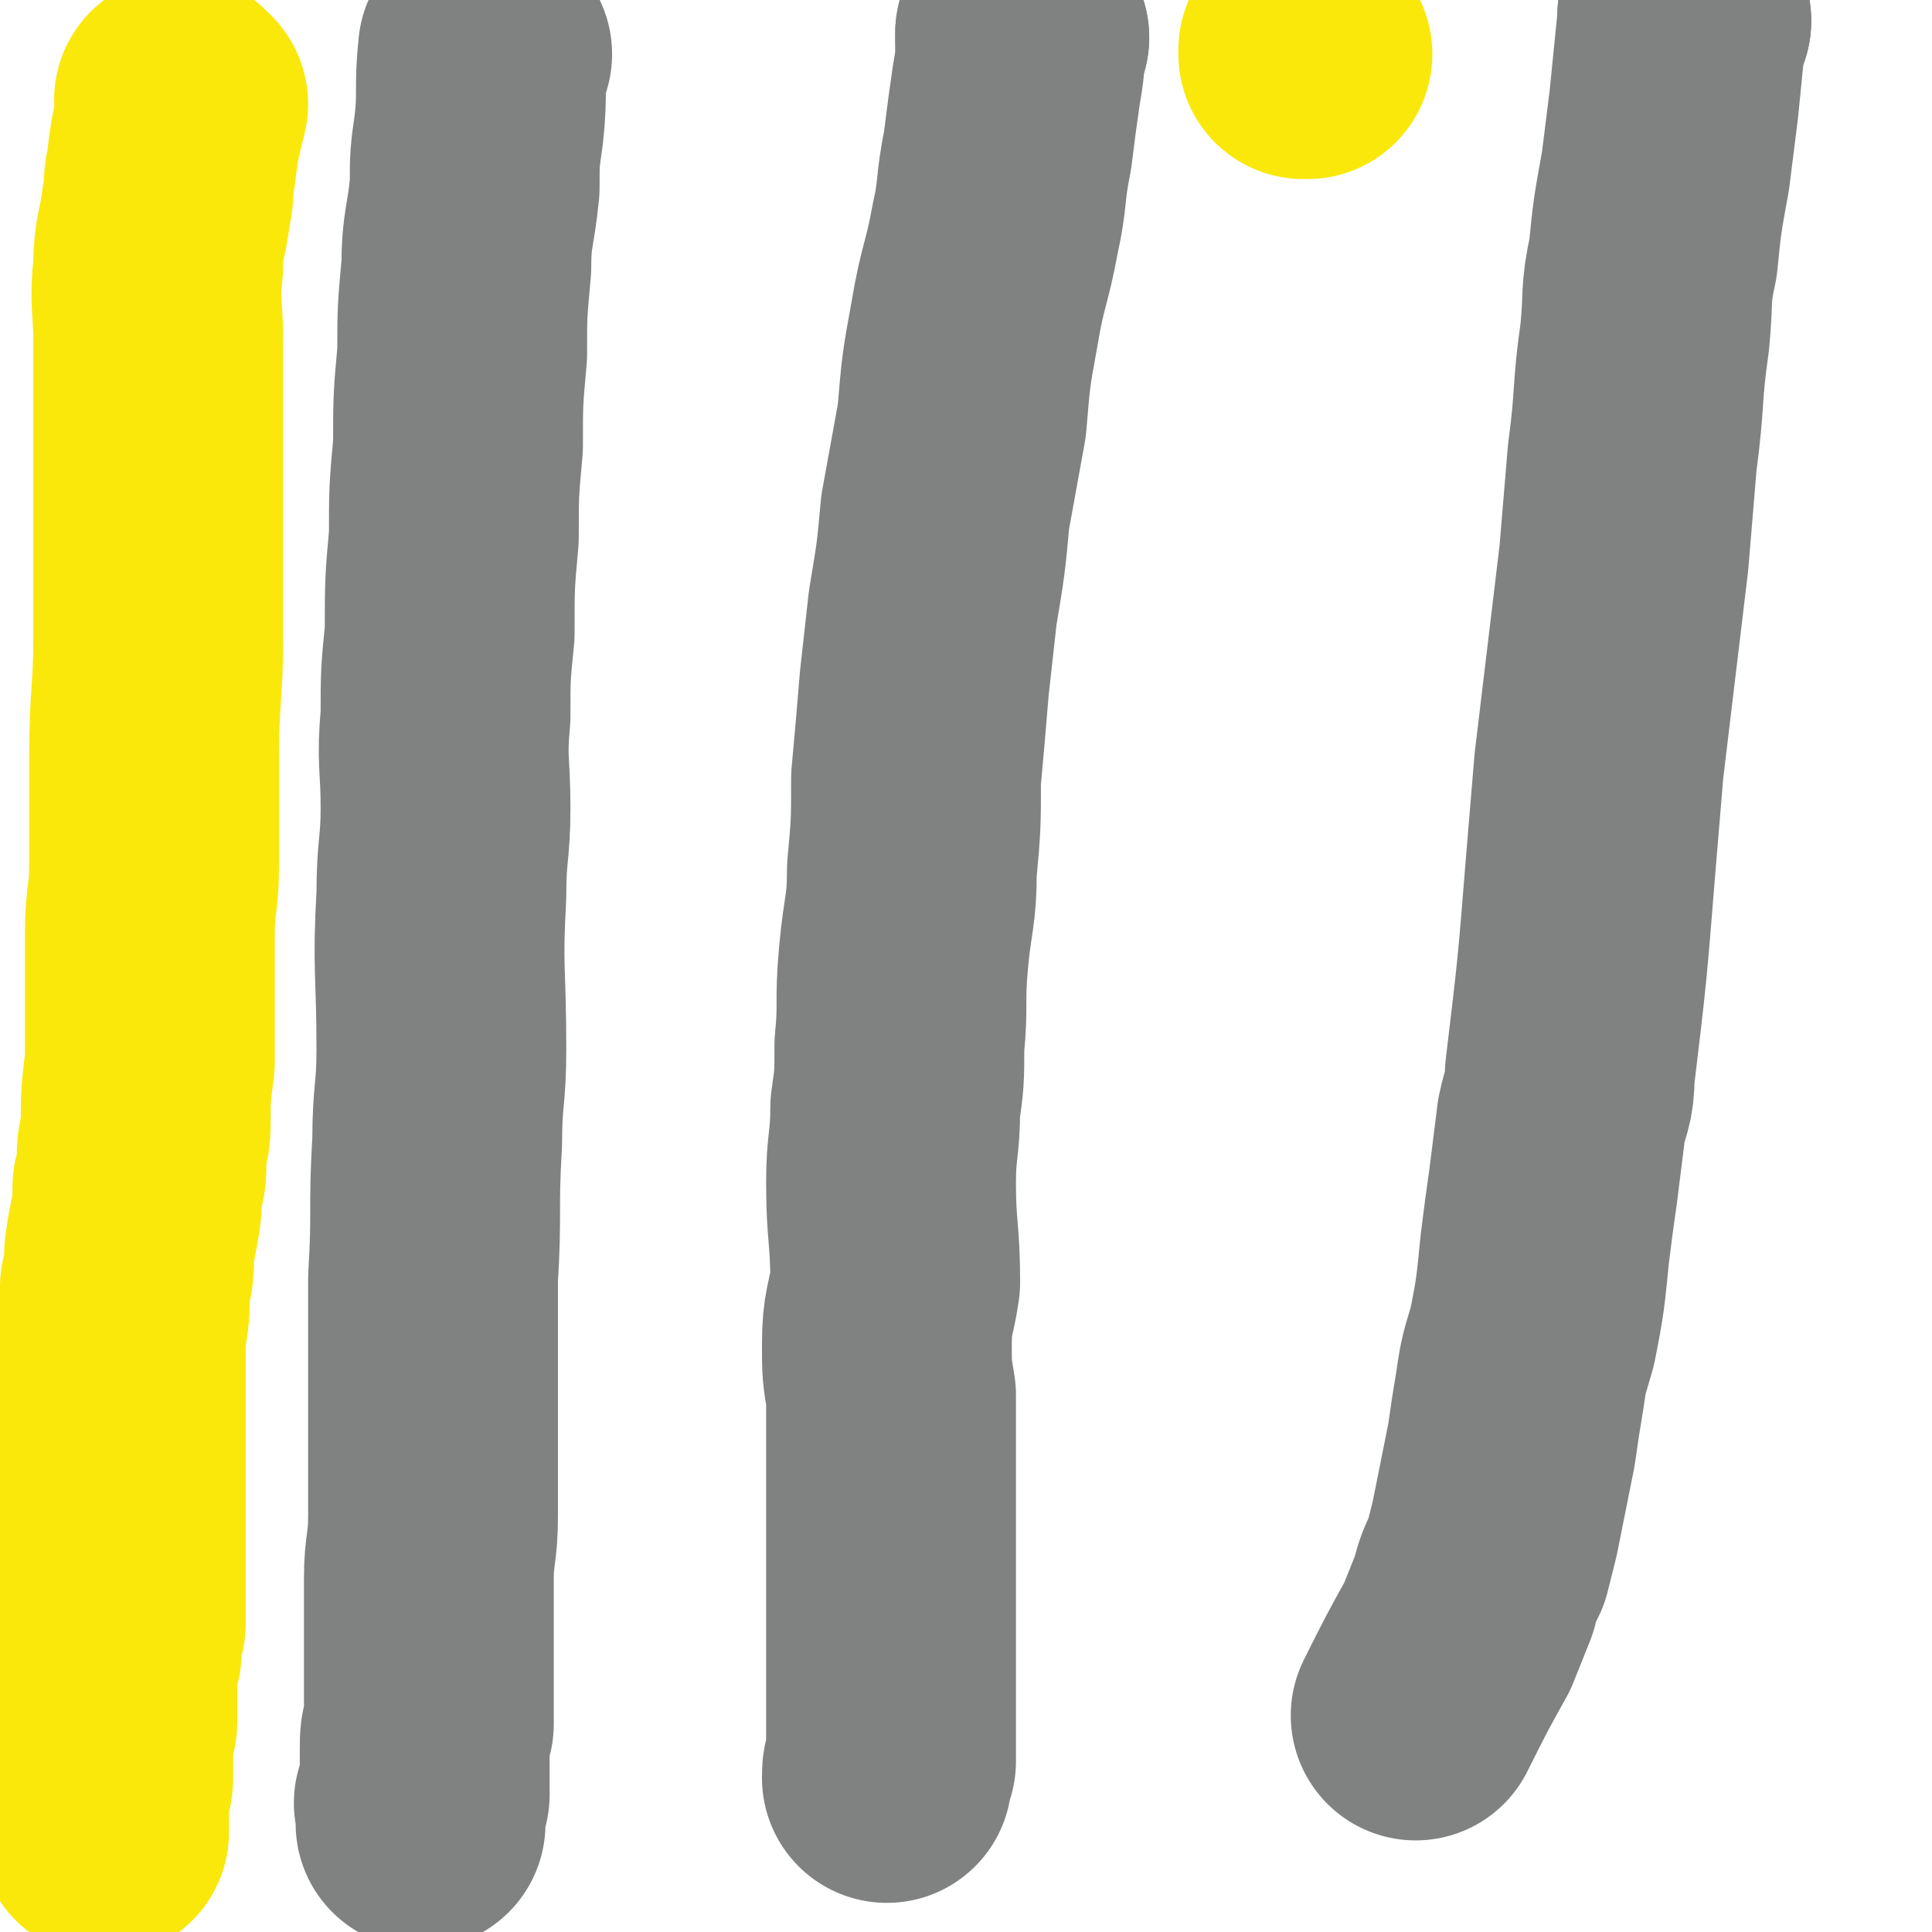
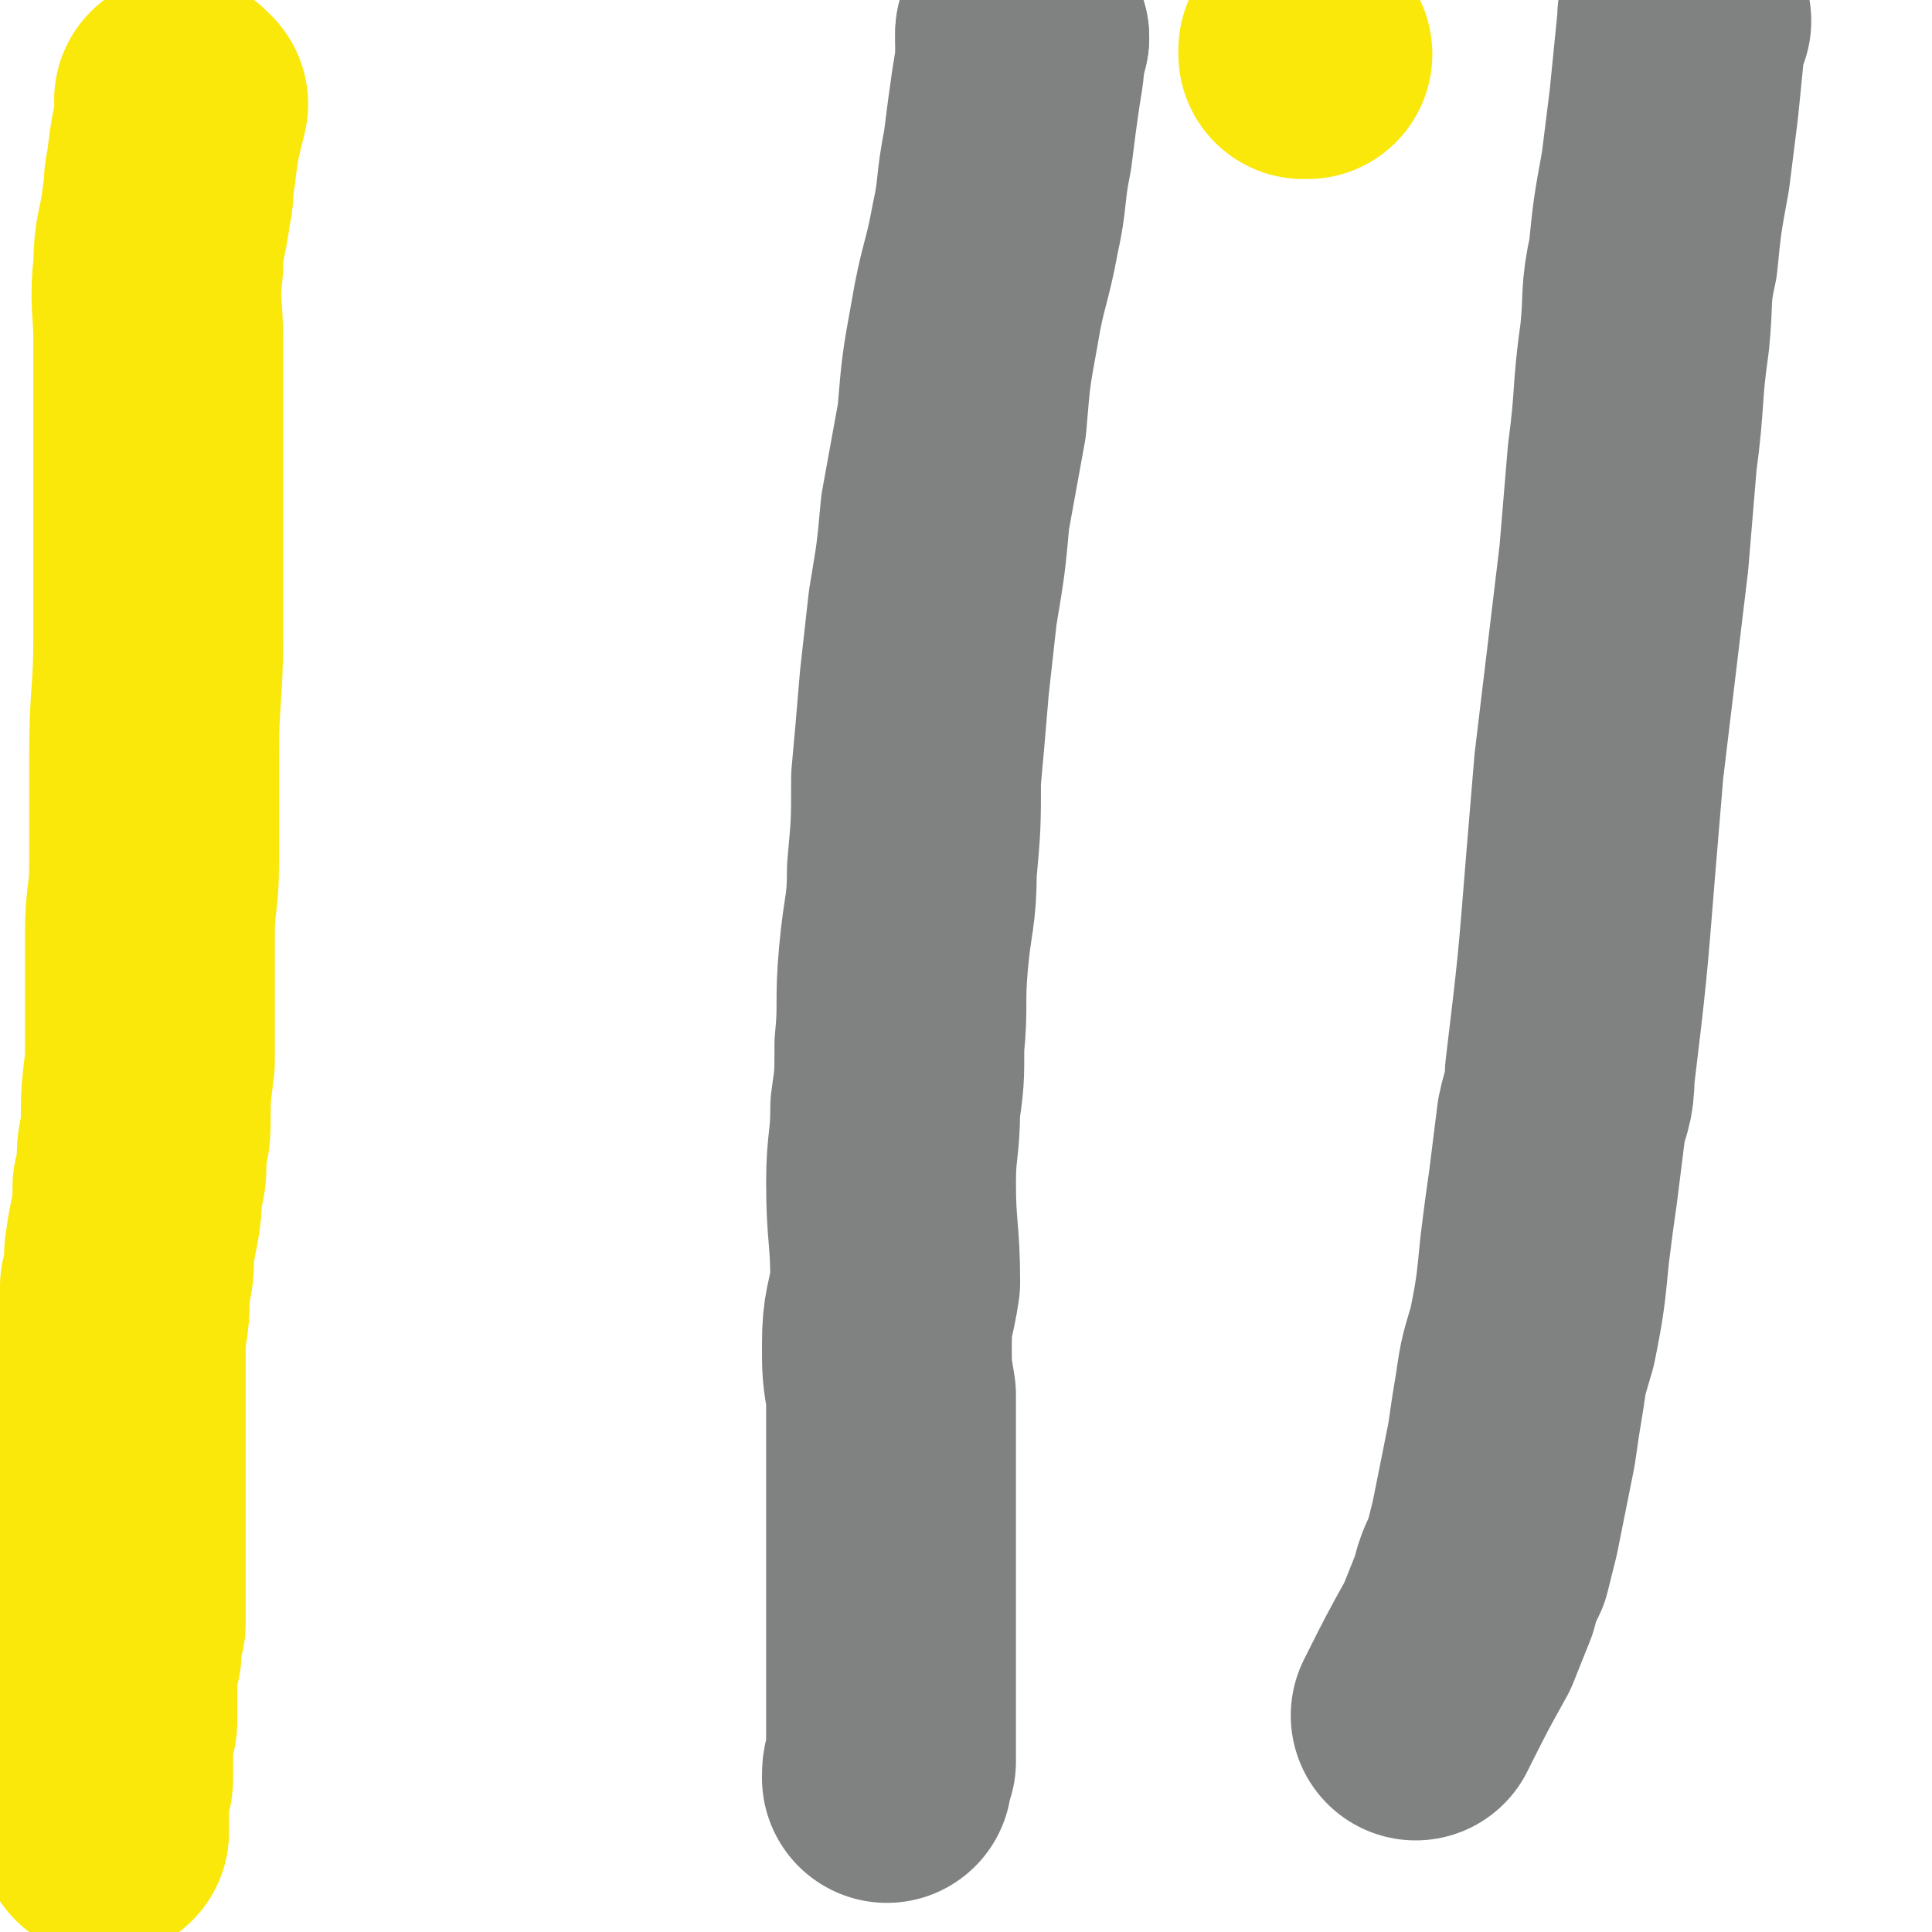
<svg xmlns="http://www.w3.org/2000/svg" viewBox="0 0 464 464" version="1.1">
  <g fill="none" stroke="#808282" stroke-width="60" stroke-linecap="round" stroke-linejoin="round">
-     <path d="M405,5c-1,0 -1,0 -1,-1 0,0 0,1 0,1 0,0 0,0 0,0 " />
    <path d="M405,5c-1,0 -1,0 -1,-1 0,0 0,1 0,1 -1,10 -1,10 -2,20 -1,8 -1,8 -2,16 -2,11 -2,11 -3,21 -2,9 -1,9 -2,19 -2,14 -1,14 -3,29 -1,12 -1,12 -2,24 -3,25 -3,25 -6,50 -1,12 -1,12 -2,24 -2,25 -2,25 -5,50 0,6 -1,6 -2,11 -1,8 -1,8 -2,16 -1,7 -1,7 -2,15 -1,10 -1,11 -3,21 -2,7 -2,6 -3,13 -1,6 -1,6 -2,13 -1,5 -1,5 -2,10 -1,5 -1,5 -2,10 -1,4 -1,4 -2,8 -2,4 -2,4 -3,8 -2,5 -2,5 -4,10 -5,9 -5,9 -10,19 0,0 0,0 0,0 " />
    <path d="M246,9c0,0 -1,0 -1,-1 0,0 0,1 0,1 0,0 0,0 0,0 " />
    <path d="M246,9c0,0 -1,0 -1,-1 0,0 1,1 0,1 0,6 0,6 -1,12 -1,7 -1,7 -2,15 -2,10 -1,10 -3,19 -2,11 -3,11 -5,23 -2,11 -2,11 -3,23 -2,11 -2,11 -4,22 -1,11 -1,11 -3,23 -1,9 -1,9 -2,18 -1,12 -1,12 -2,23 0,11 0,11 -1,22 0,10 -1,10 -2,21 -1,11 0,11 -1,21 0,8 0,8 -1,15 0,9 -1,9 -1,18 0,12 1,12 1,24 -1,7 -2,7 -2,15 0,6 0,6 1,12 0,5 0,5 0,9 0,6 0,6 0,12 0,4 0,4 0,9 0,8 0,8 0,16 0,4 0,4 0,7 0,7 0,7 0,13 0,3 0,3 0,5 0,3 0,3 0,5 0,6 0,6 0,12 -1,2 -1,2 -1,4 0,0 0,0 0,0 " />
-     <path d="M117,13c0,0 -1,0 -1,-1 0,0 0,1 1,1 0,0 0,0 0,0 0,0 -1,0 -1,-1 0,0 0,1 1,1 0,0 0,0 0,0 0,0 -1,-1 -1,-1 -1,9 0,10 -1,19 -1,7 -1,7 -1,14 -1,10 -2,10 -2,19 -1,11 -1,11 -1,21 -1,11 -1,11 -1,22 -1,11 -1,11 -1,22 -1,11 -1,11 -1,23 -1,10 -1,10 -1,20 -1,11 0,11 0,22 0,10 -1,10 -1,21 -1,18 0,18 0,37 0,11 -1,11 -1,22 -1,17 0,17 -1,33 0,9 0,9 0,19 0,19 0,19 0,38 0,8 -1,8 -1,15 0,11 0,11 0,22 0,3 0,3 0,7 0,3 0,3 0,6 -1,3 -1,3 -1,6 0,1 0,1 0,2 0,2 0,2 0,3 0,2 0,2 0,4 0,1 0,1 0,2 -1,1 -1,0 -1,2 -1,0 0,0 0,1 0,0 0,0 0,1 0,1 0,1 0,2 0,0 0,0 0,1 0,0 0,0 0,0 " />
  </g>
  <g fill="none" stroke="#FAE80B" stroke-width="60" stroke-linecap="round" stroke-linejoin="round">
    <path d="M44,25c0,0 0,0 -1,-1 0,0 1,1 1,1 0,0 0,0 0,0 0,0 0,0 -1,-1 0,0 1,1 1,1 0,0 0,0 0,0 0,0 0,0 -1,-1 0,0 1,1 1,1 0,0 0,0 0,0 -2,8 -2,8 -3,16 -1,4 0,4 -1,8 -1,8 -2,8 -2,15 -1,9 0,9 0,18 0,8 0,8 0,16 0,8 0,8 0,15 0,7 0,7 0,15 0,6 0,6 0,13 0,6 0,6 0,12 0,14 -1,14 -1,29 0,7 0,7 0,14 0,6 0,6 0,12 0,8 -1,8 -1,16 0,3 0,3 0,6 0,6 0,6 0,12 0,3 0,3 0,6 0,4 0,4 0,7 -1,8 -1,8 -1,15 0,4 -1,4 -1,8 0,4 0,4 -1,7 0,8 -1,8 -2,16 0,4 0,4 -1,8 0,6 0,6 -1,12 0,3 0,3 0,6 0,3 0,3 0,7 0,6 0,6 0,12 0,3 0,3 0,5 0,3 0,3 0,6 0,4 0,4 0,8 0,2 0,2 0,3 0,2 0,2 0,3 0,3 0,3 0,6 0,1 0,1 0,2 0,1 0,1 0,3 0,0 0,0 0,1 0,1 0,1 0,2 0,1 0,1 0,2 0,2 0,2 0,3 -1,4 -1,4 -1,7 -1,2 0,2 -1,3 0,5 0,5 0,10 0,1 0,1 0,3 0,1 0,1 -1,3 0,3 0,3 0,6 0,1 0,1 0,3 0,1 0,1 0,2 0,2 -1,2 -1,3 0,1 0,1 0,1 0,1 0,1 0,1 0,1 0,1 0,2 0,1 0,1 0,1 0,1 0,1 0,1 0,1 0,1 0,1 0,1 0,1 0,2 0,0 0,-1 0,-1 0,1 0,1 0,2 0,0 0,0 0,-1 " />
    <path d="M314,13c0,0 -1,0 -1,-1 0,0 0,1 0,1 0,0 0,0 0,0 " />
  </g>
</svg>